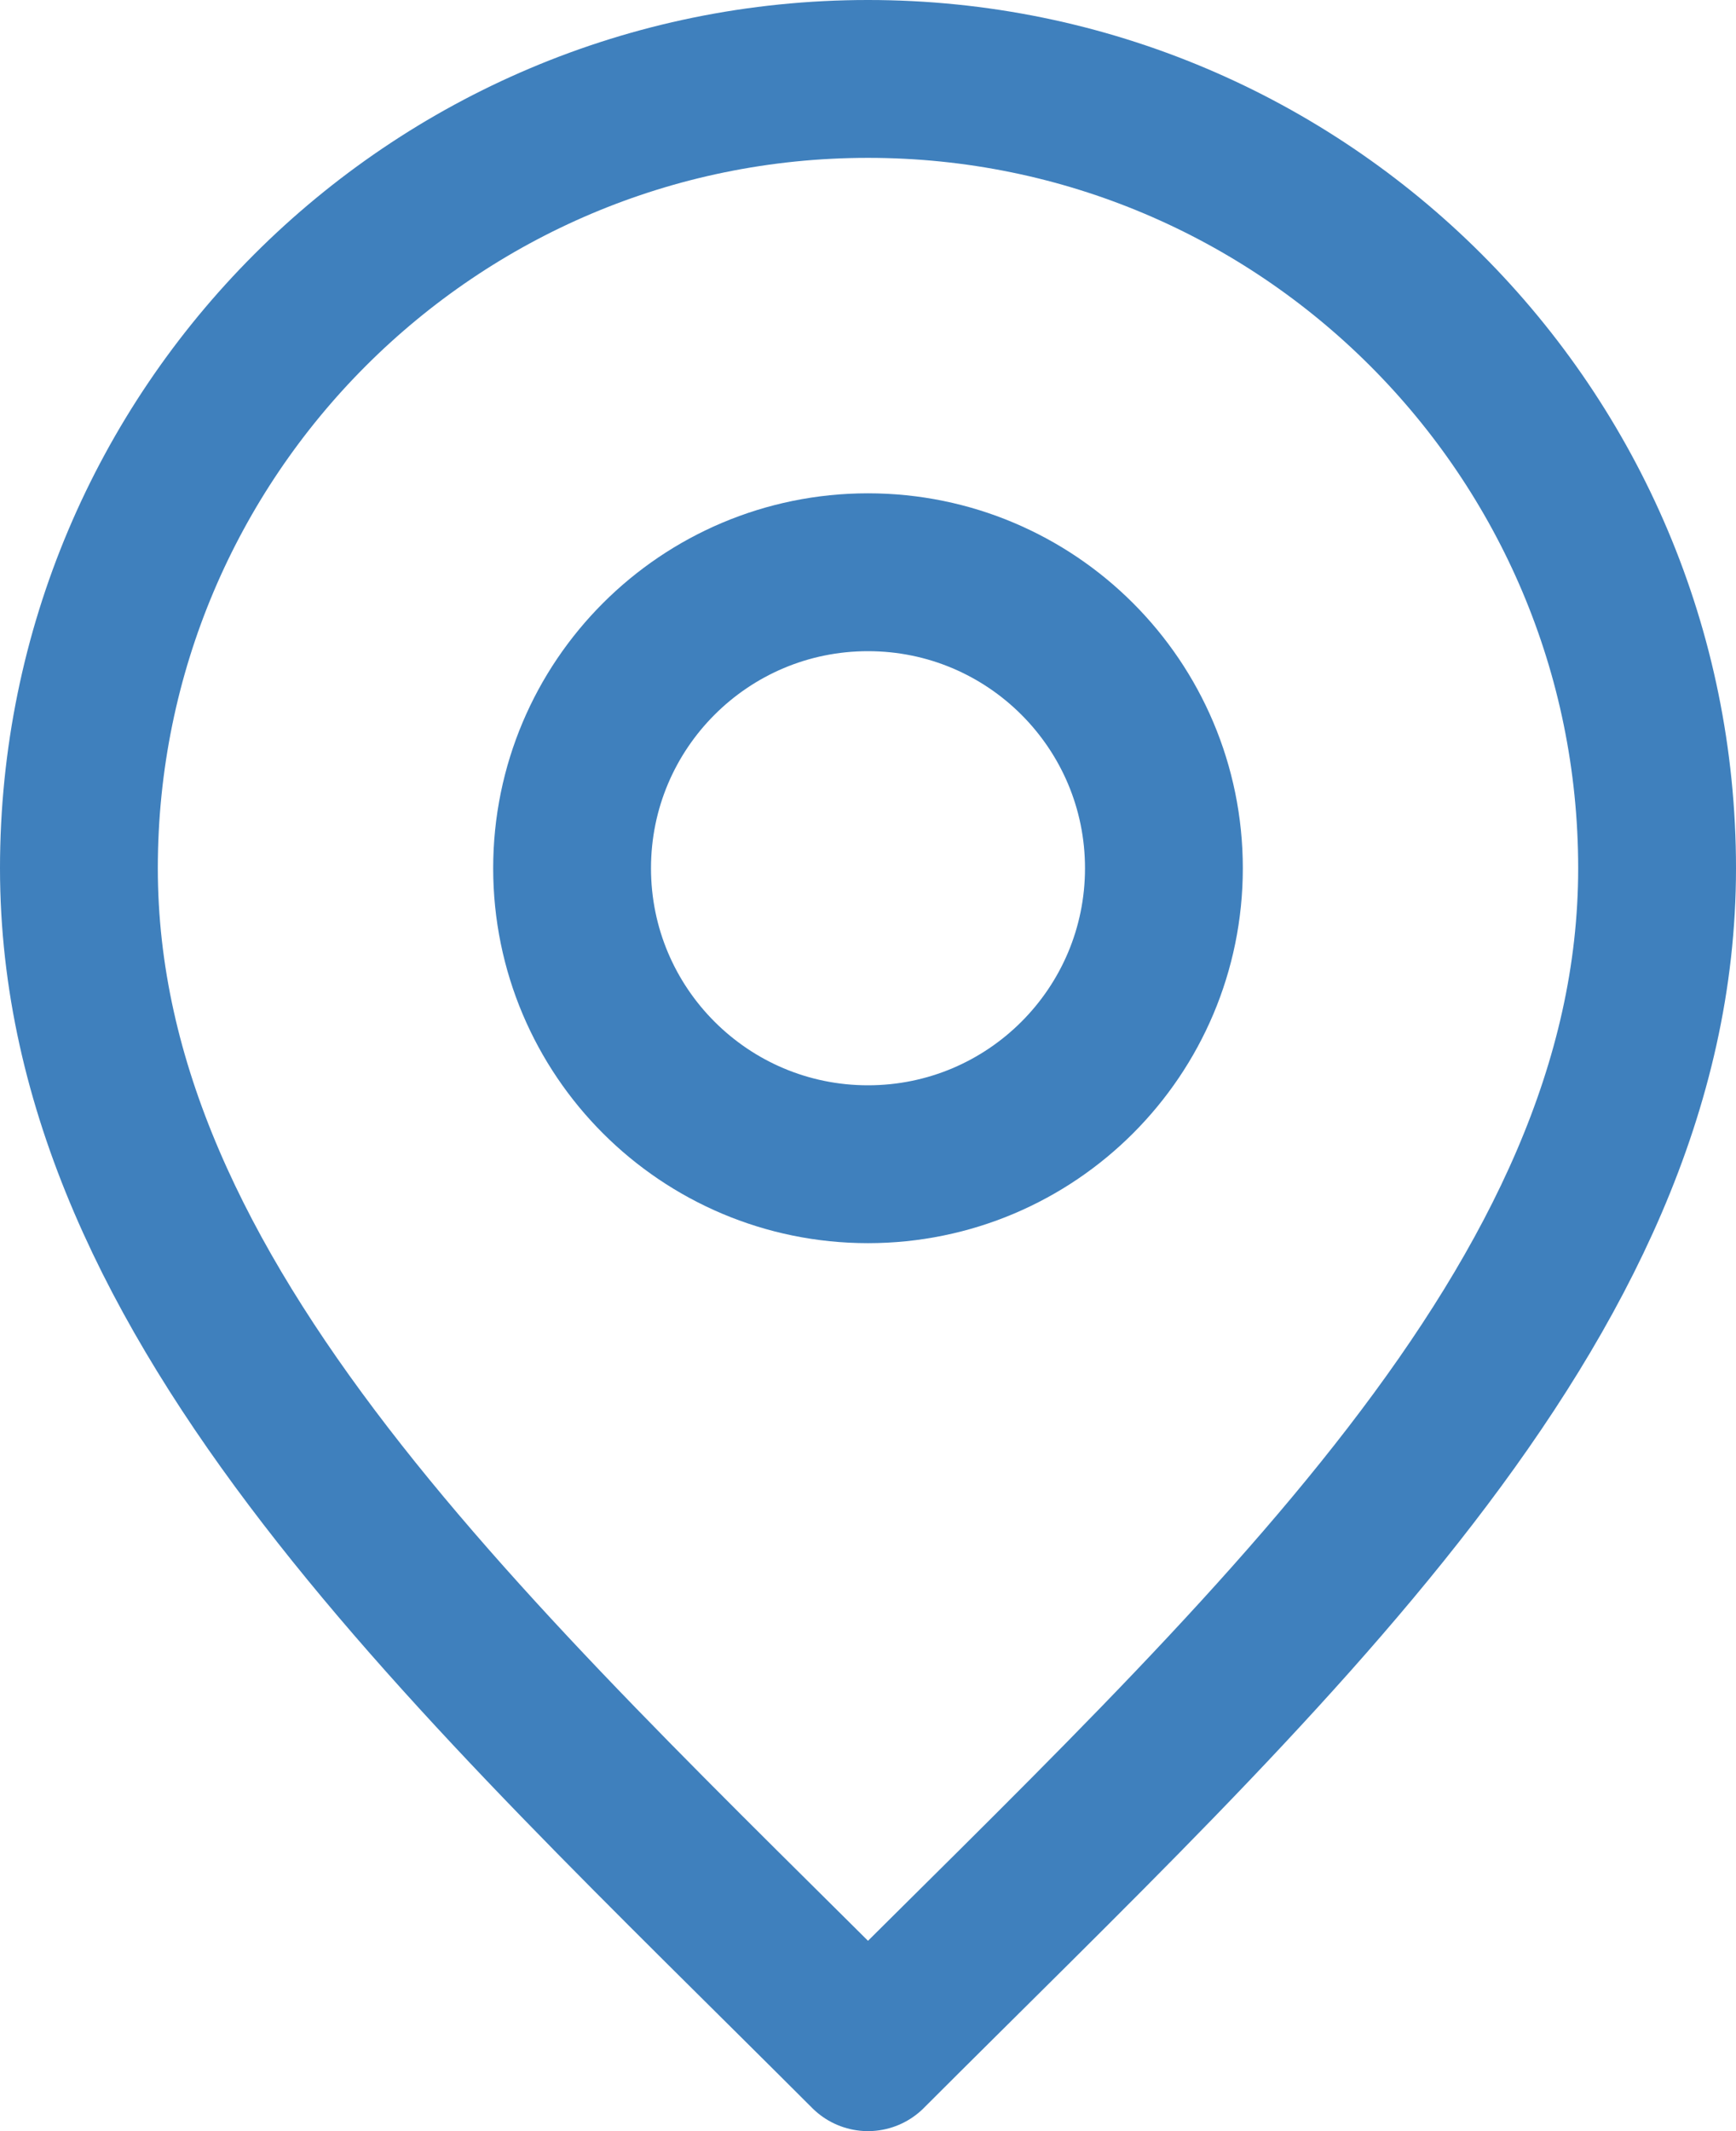
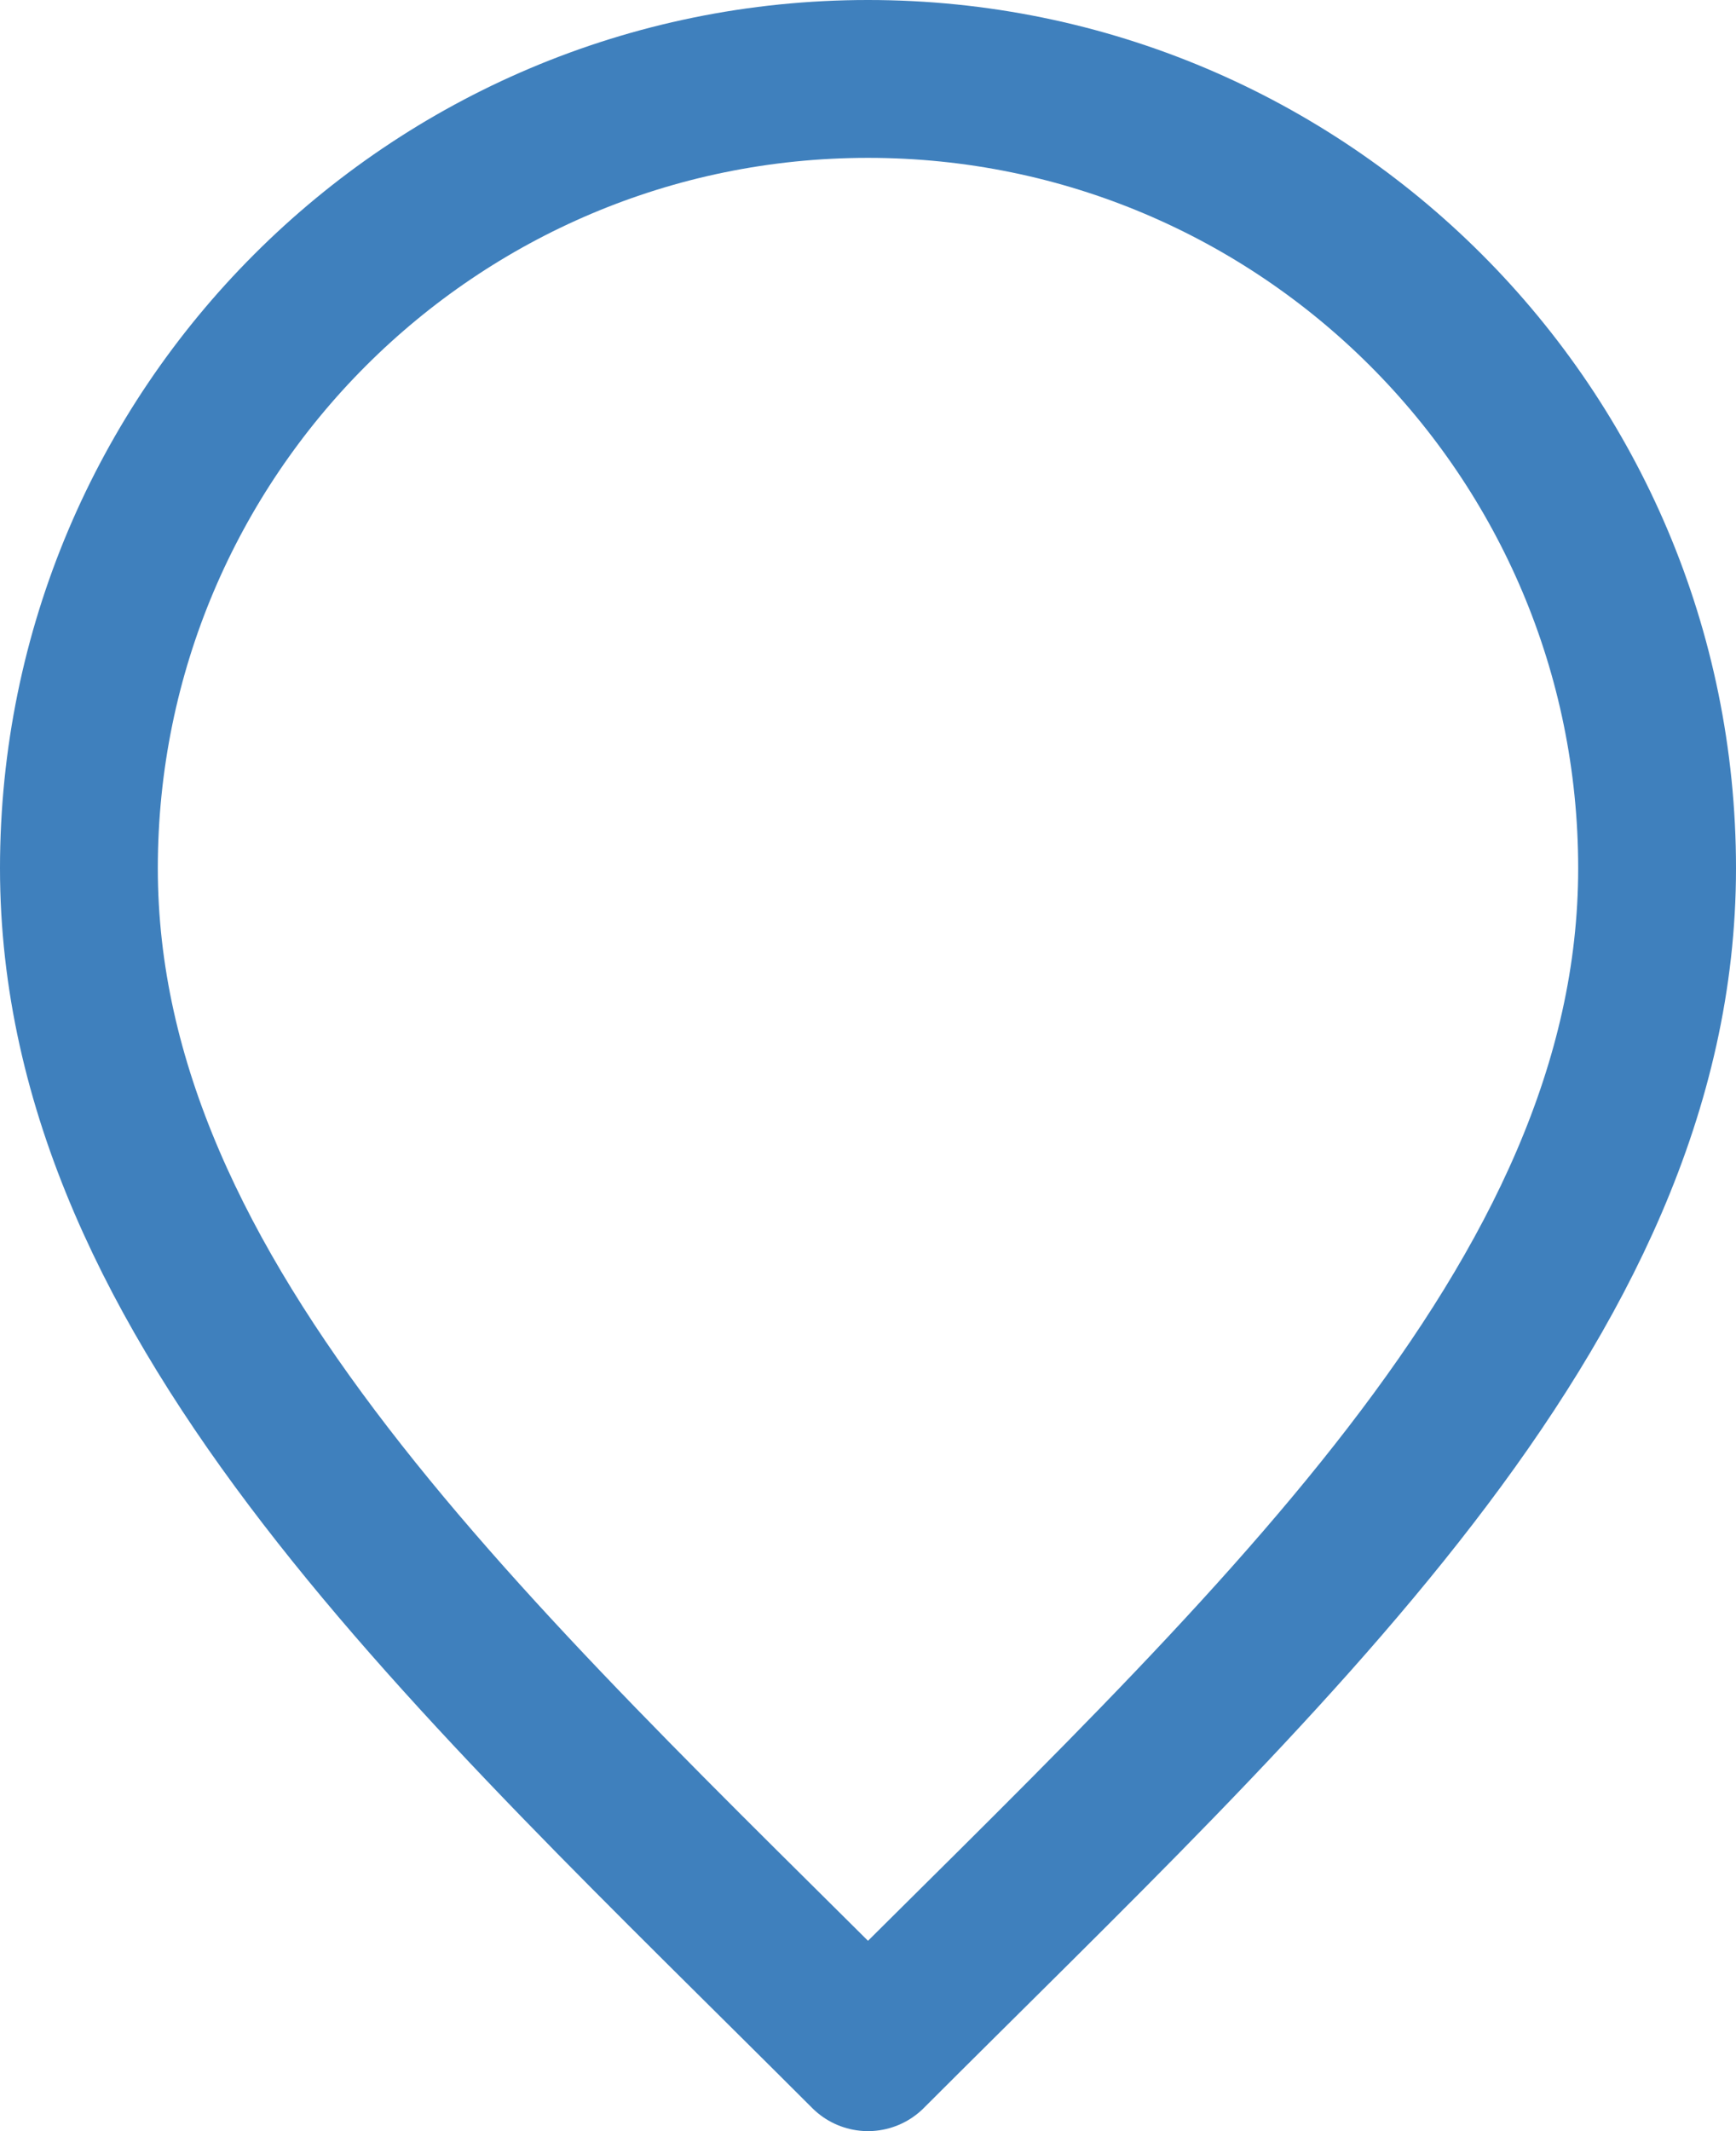
<svg xmlns="http://www.w3.org/2000/svg" width="44" height="54" viewBox="0 0 44 54" fill="none">
-   <path d="M22 29.5C26.142 29.5 29.5 26.142 29.5 22C29.5 17.858 26.142 14.5 22 14.5C17.858 14.5 14.5 17.858 14.5 22C14.5 26.142 17.858 29.5 22 29.5Z" stroke="#3F80BD" stroke-width="4" stroke-linecap="round" stroke-linejoin="round" />
  <path d="M22 52C32 42 42 33.046 42 22C42 10.954 33.046 2 22 2C10.954 2 2 10.954 2 22C2 33.046 12 42 22 52Z" stroke="#3F80BD" stroke-width="4" stroke-linecap="round" stroke-linejoin="round" />
</svg>